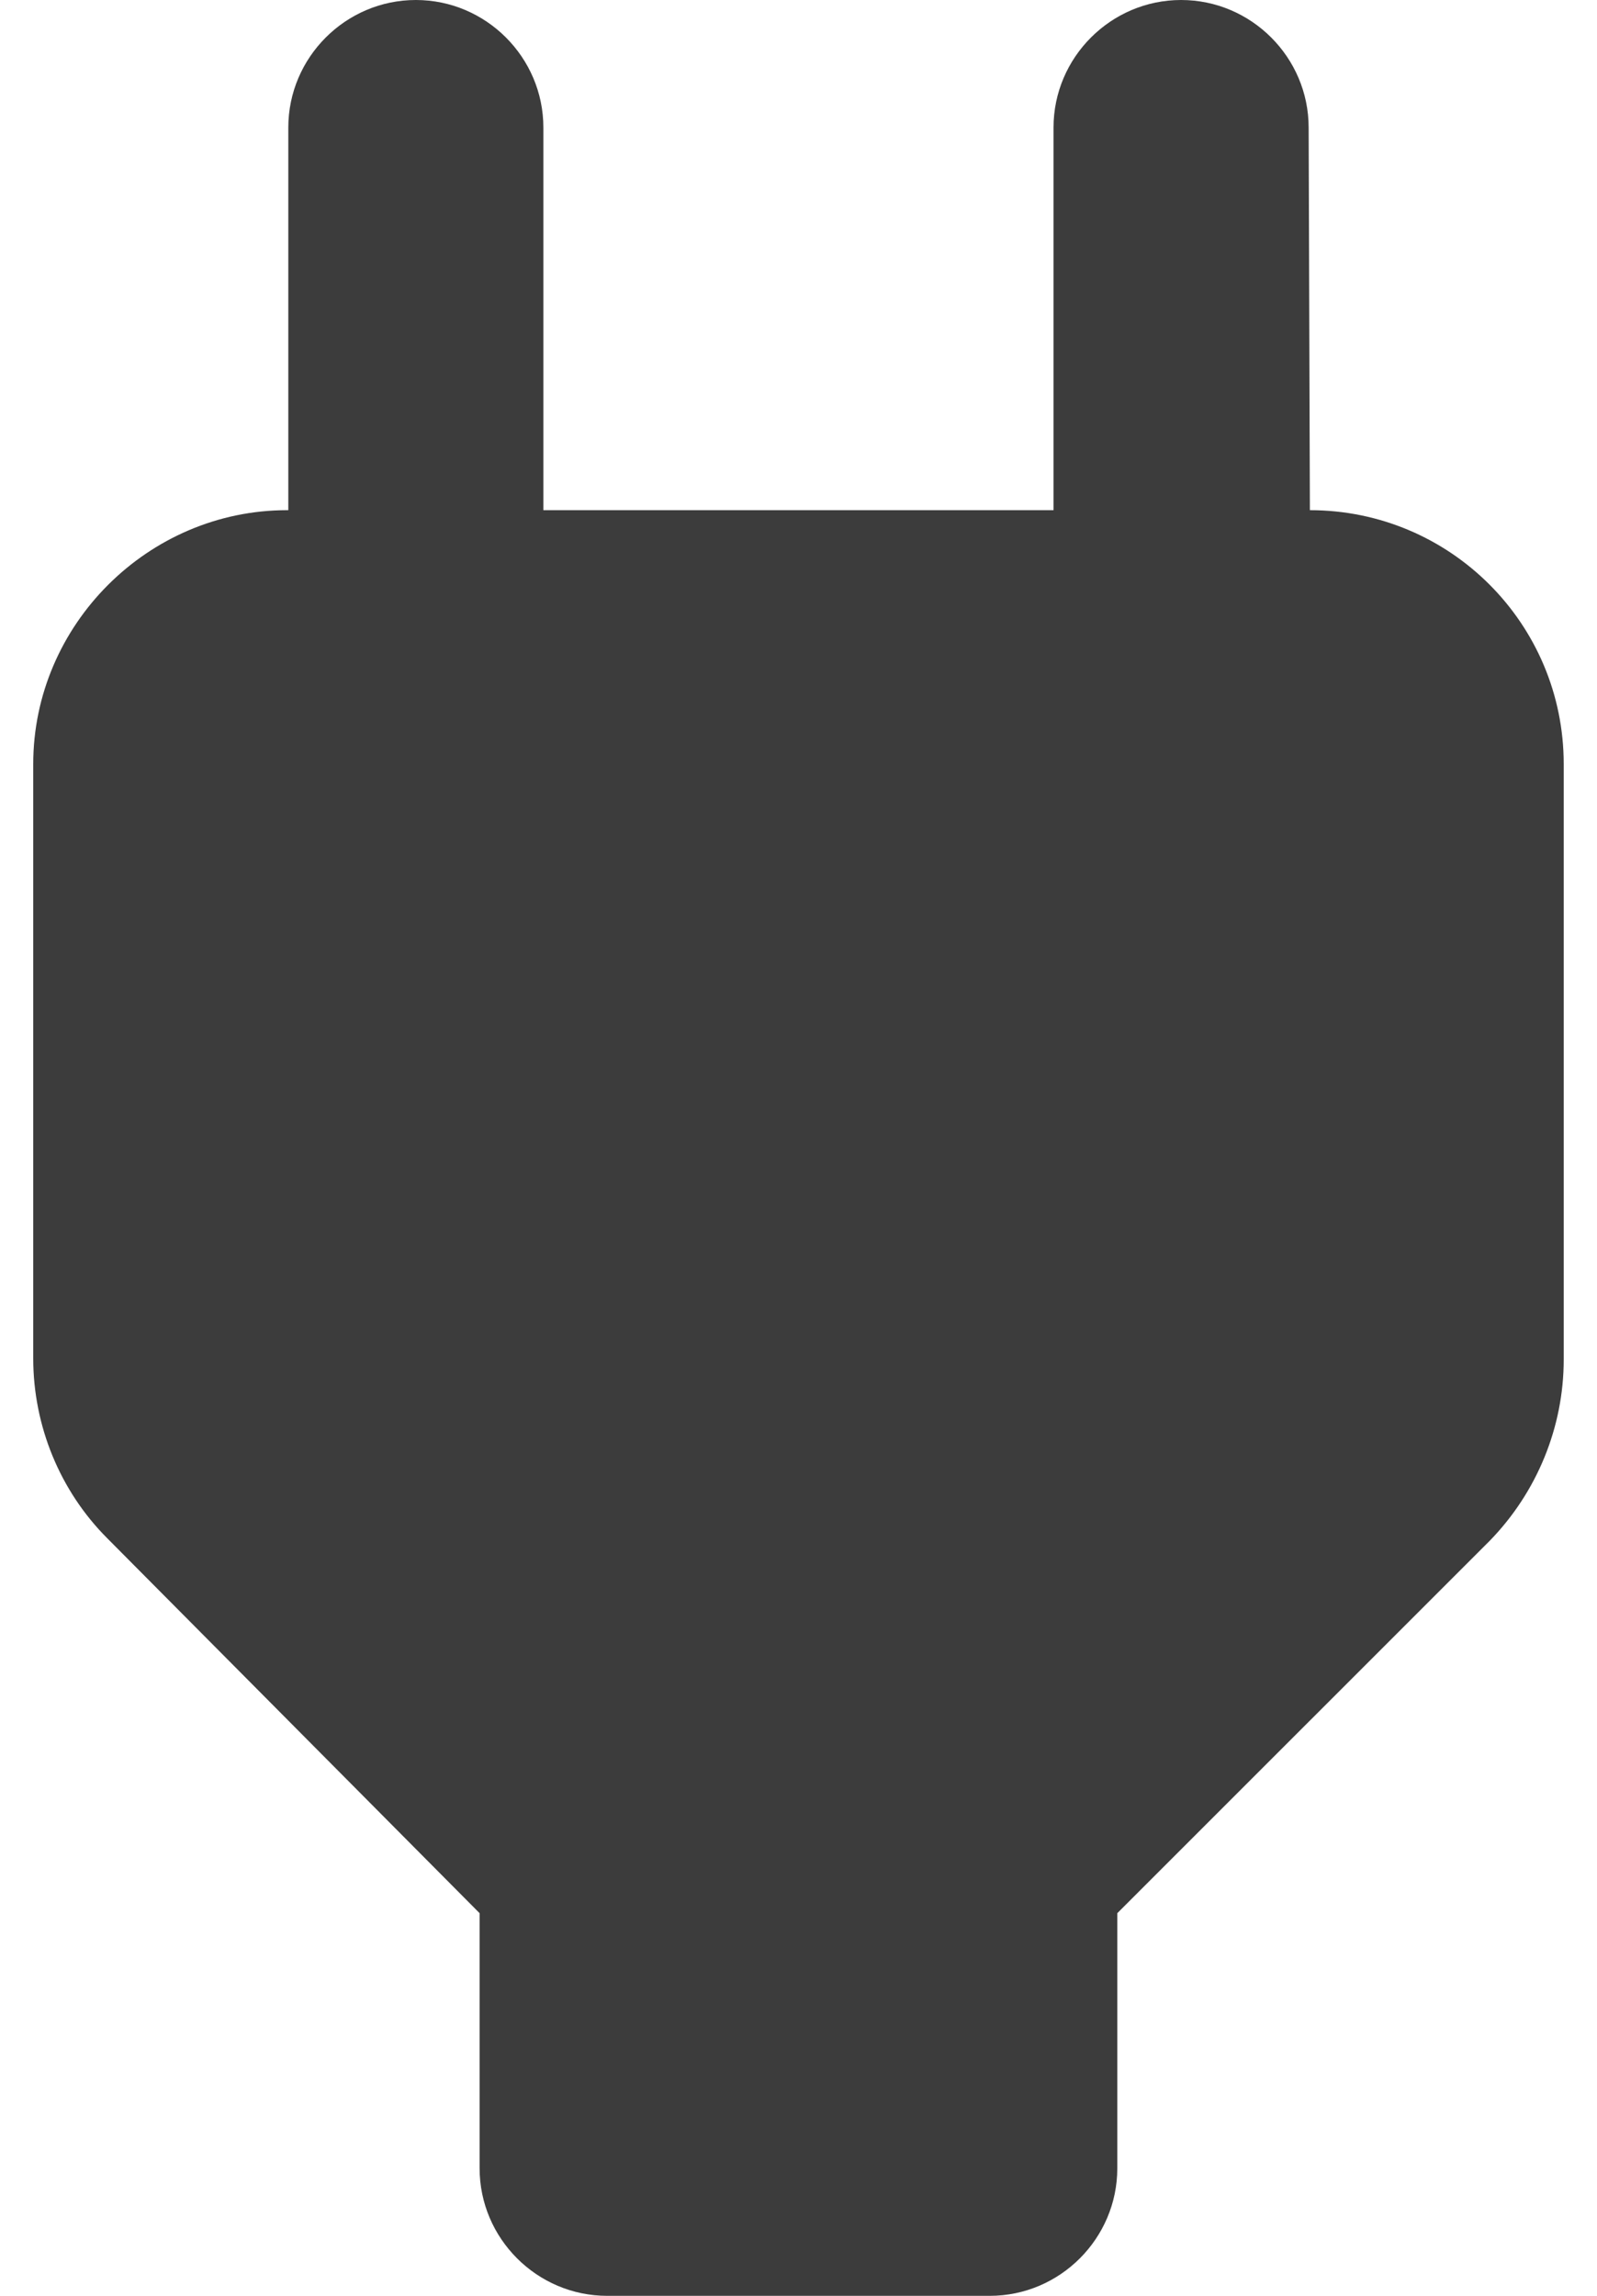
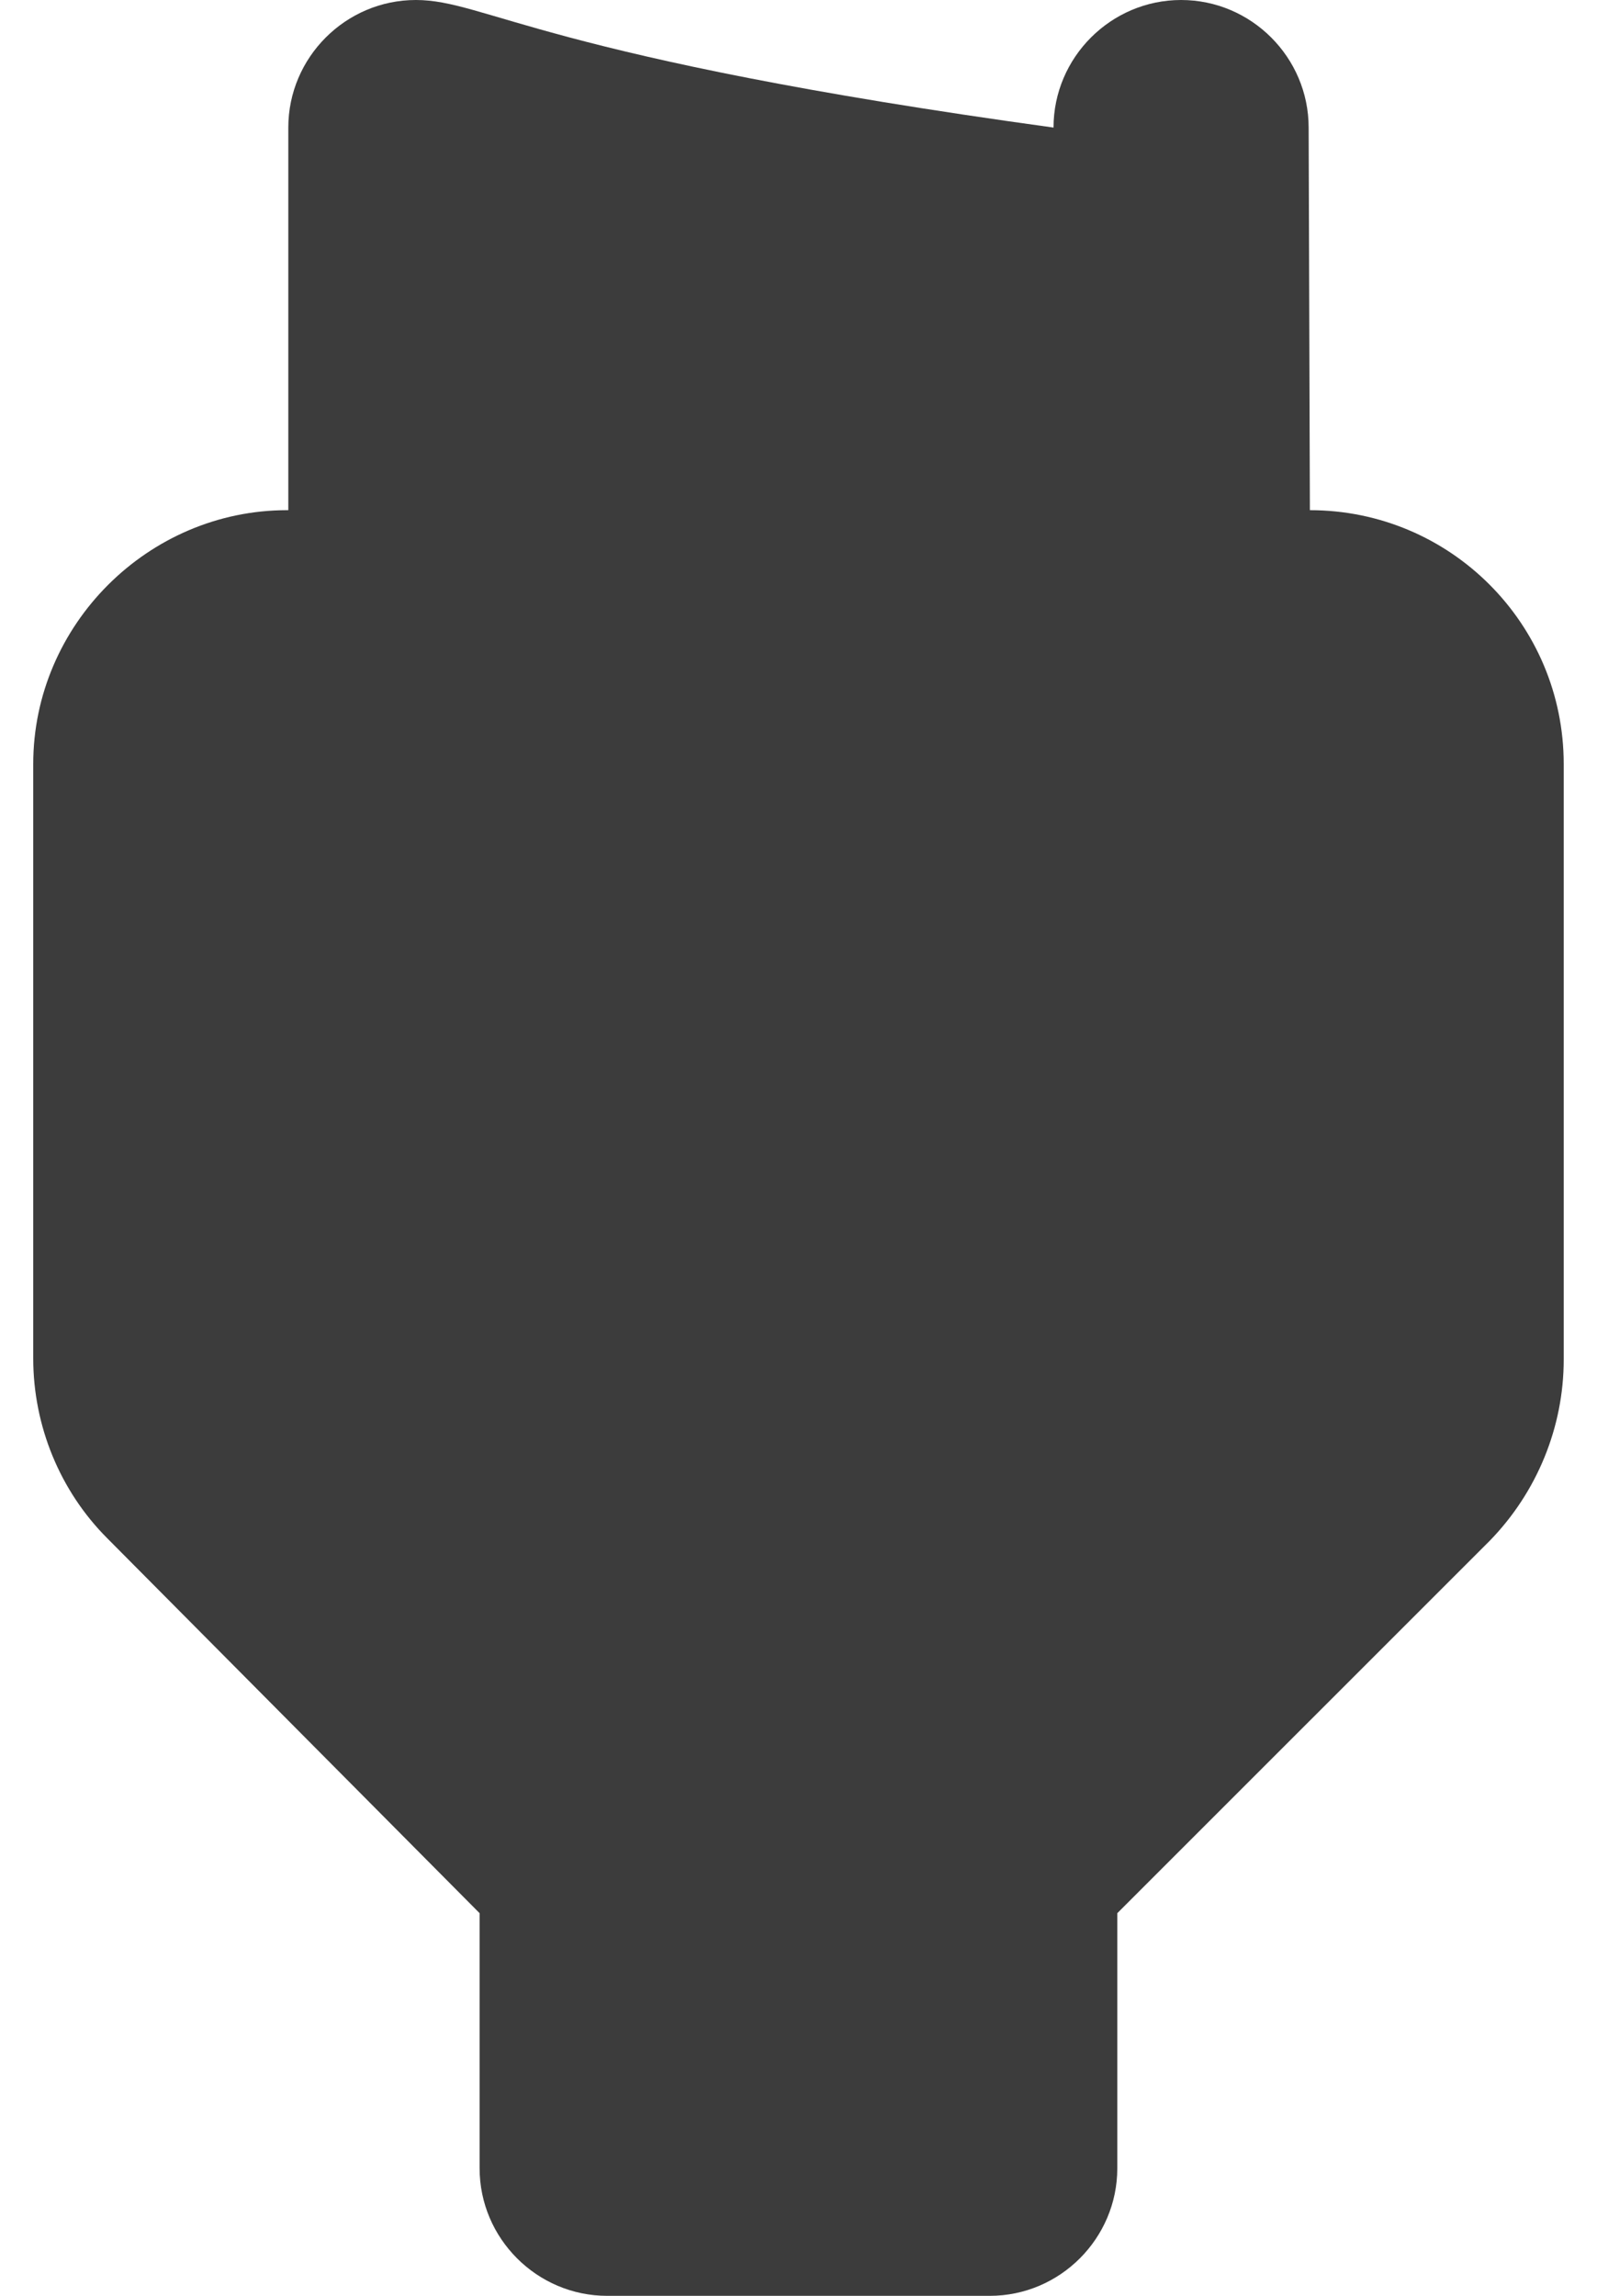
<svg xmlns="http://www.w3.org/2000/svg" width="32" height="46" viewBox="0 0 32 46" fill="none">
-   <path d="M26.247 10.222L26.222 2.556C26.222 1.15 25.072 0 23.666 0C22.261 0 21.11 1.15 21.11 2.556V10.222H10.888V2.556C10.888 1.15 9.738 0 8.333 0C6.927 0 5.777 1.15 5.777 2.556V10.222H5.752C2.966 10.222 0.666 12.522 0.666 15.308V27.217C0.666 28.571 1.203 29.874 2.148 30.82L9.61 38.333V43.444C9.61 44.85 10.761 46 12.166 46H19.833C21.238 46 22.388 44.85 22.388 43.444V38.333L29.851 30.871C30.796 29.9 31.333 28.597 31.333 27.242V15.308C31.333 12.497 29.058 10.222 26.247 10.222Z" fill="#3C3C3C" />
+   <path d="M26.247 10.222L26.222 2.556C26.222 1.15 25.072 0 23.666 0C22.261 0 21.11 1.15 21.11 2.556V10.222V2.556C10.888 1.15 9.738 0 8.333 0C6.927 0 5.777 1.15 5.777 2.556V10.222H5.752C2.966 10.222 0.666 12.522 0.666 15.308V27.217C0.666 28.571 1.203 29.874 2.148 30.82L9.61 38.333V43.444C9.61 44.85 10.761 46 12.166 46H19.833C21.238 46 22.388 44.85 22.388 43.444V38.333L29.851 30.871C30.796 29.9 31.333 28.597 31.333 27.242V15.308C31.333 12.497 29.058 10.222 26.247 10.222Z" fill="#3C3C3C" />
</svg>